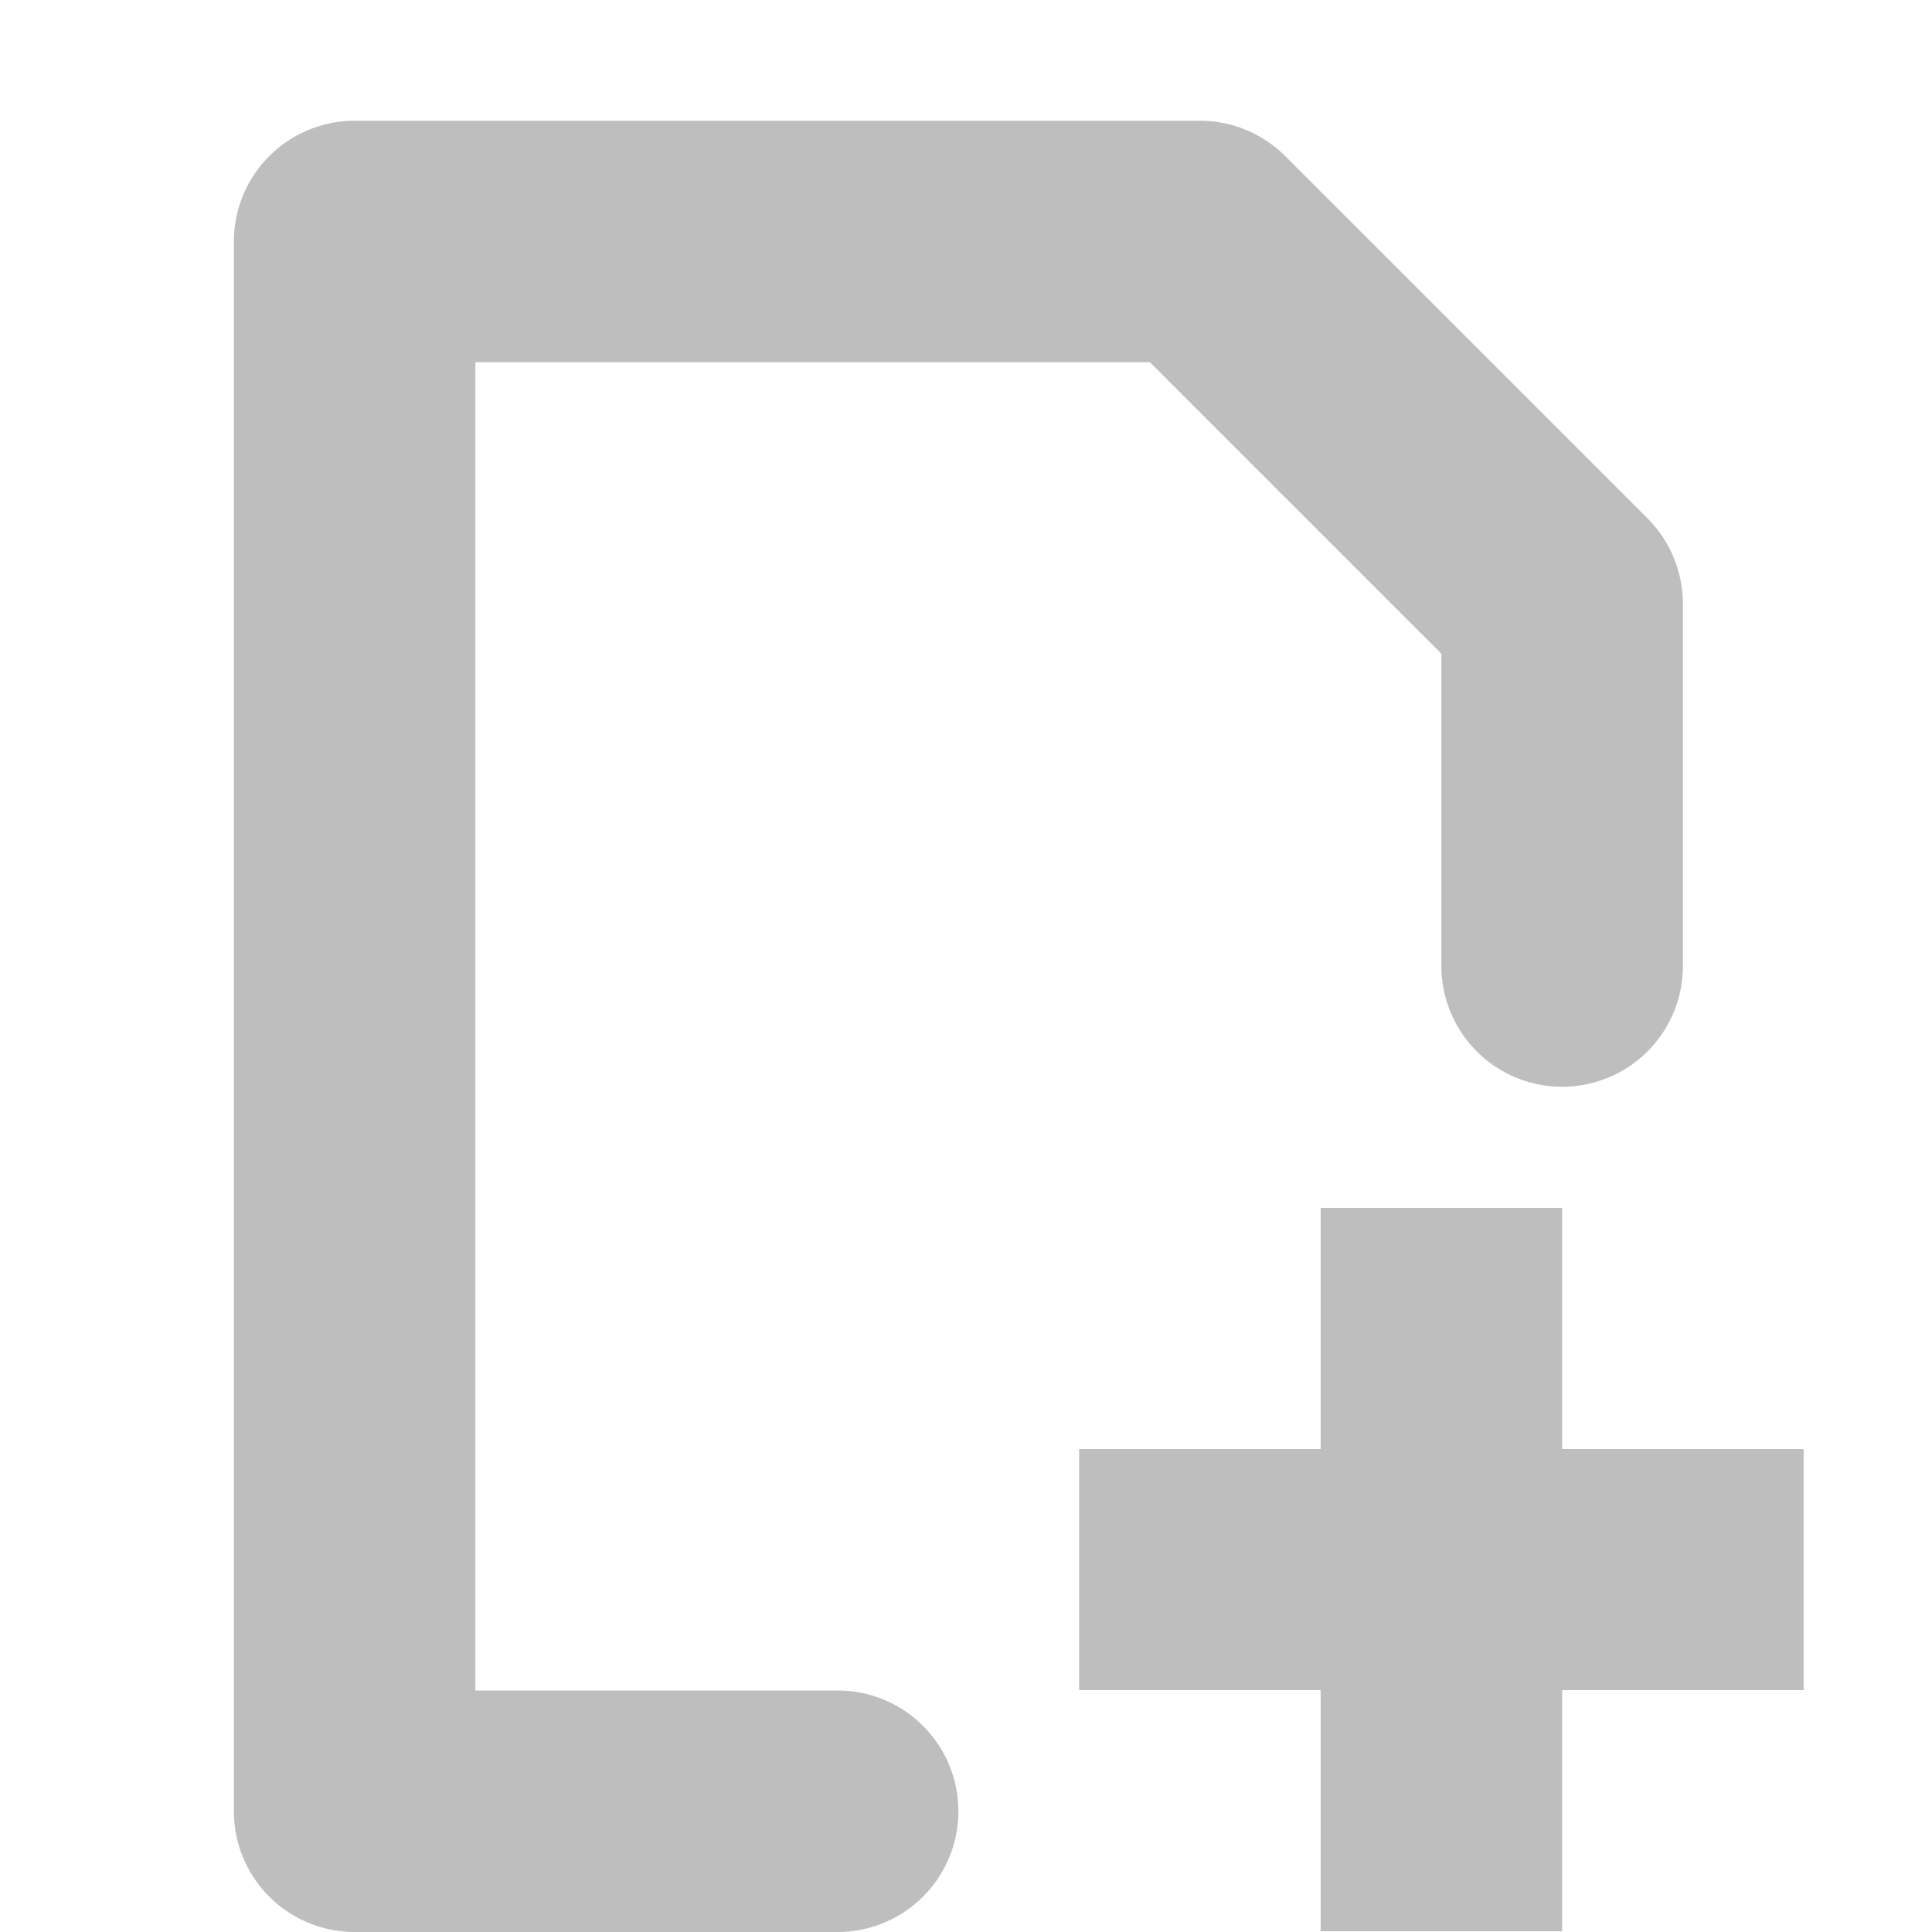
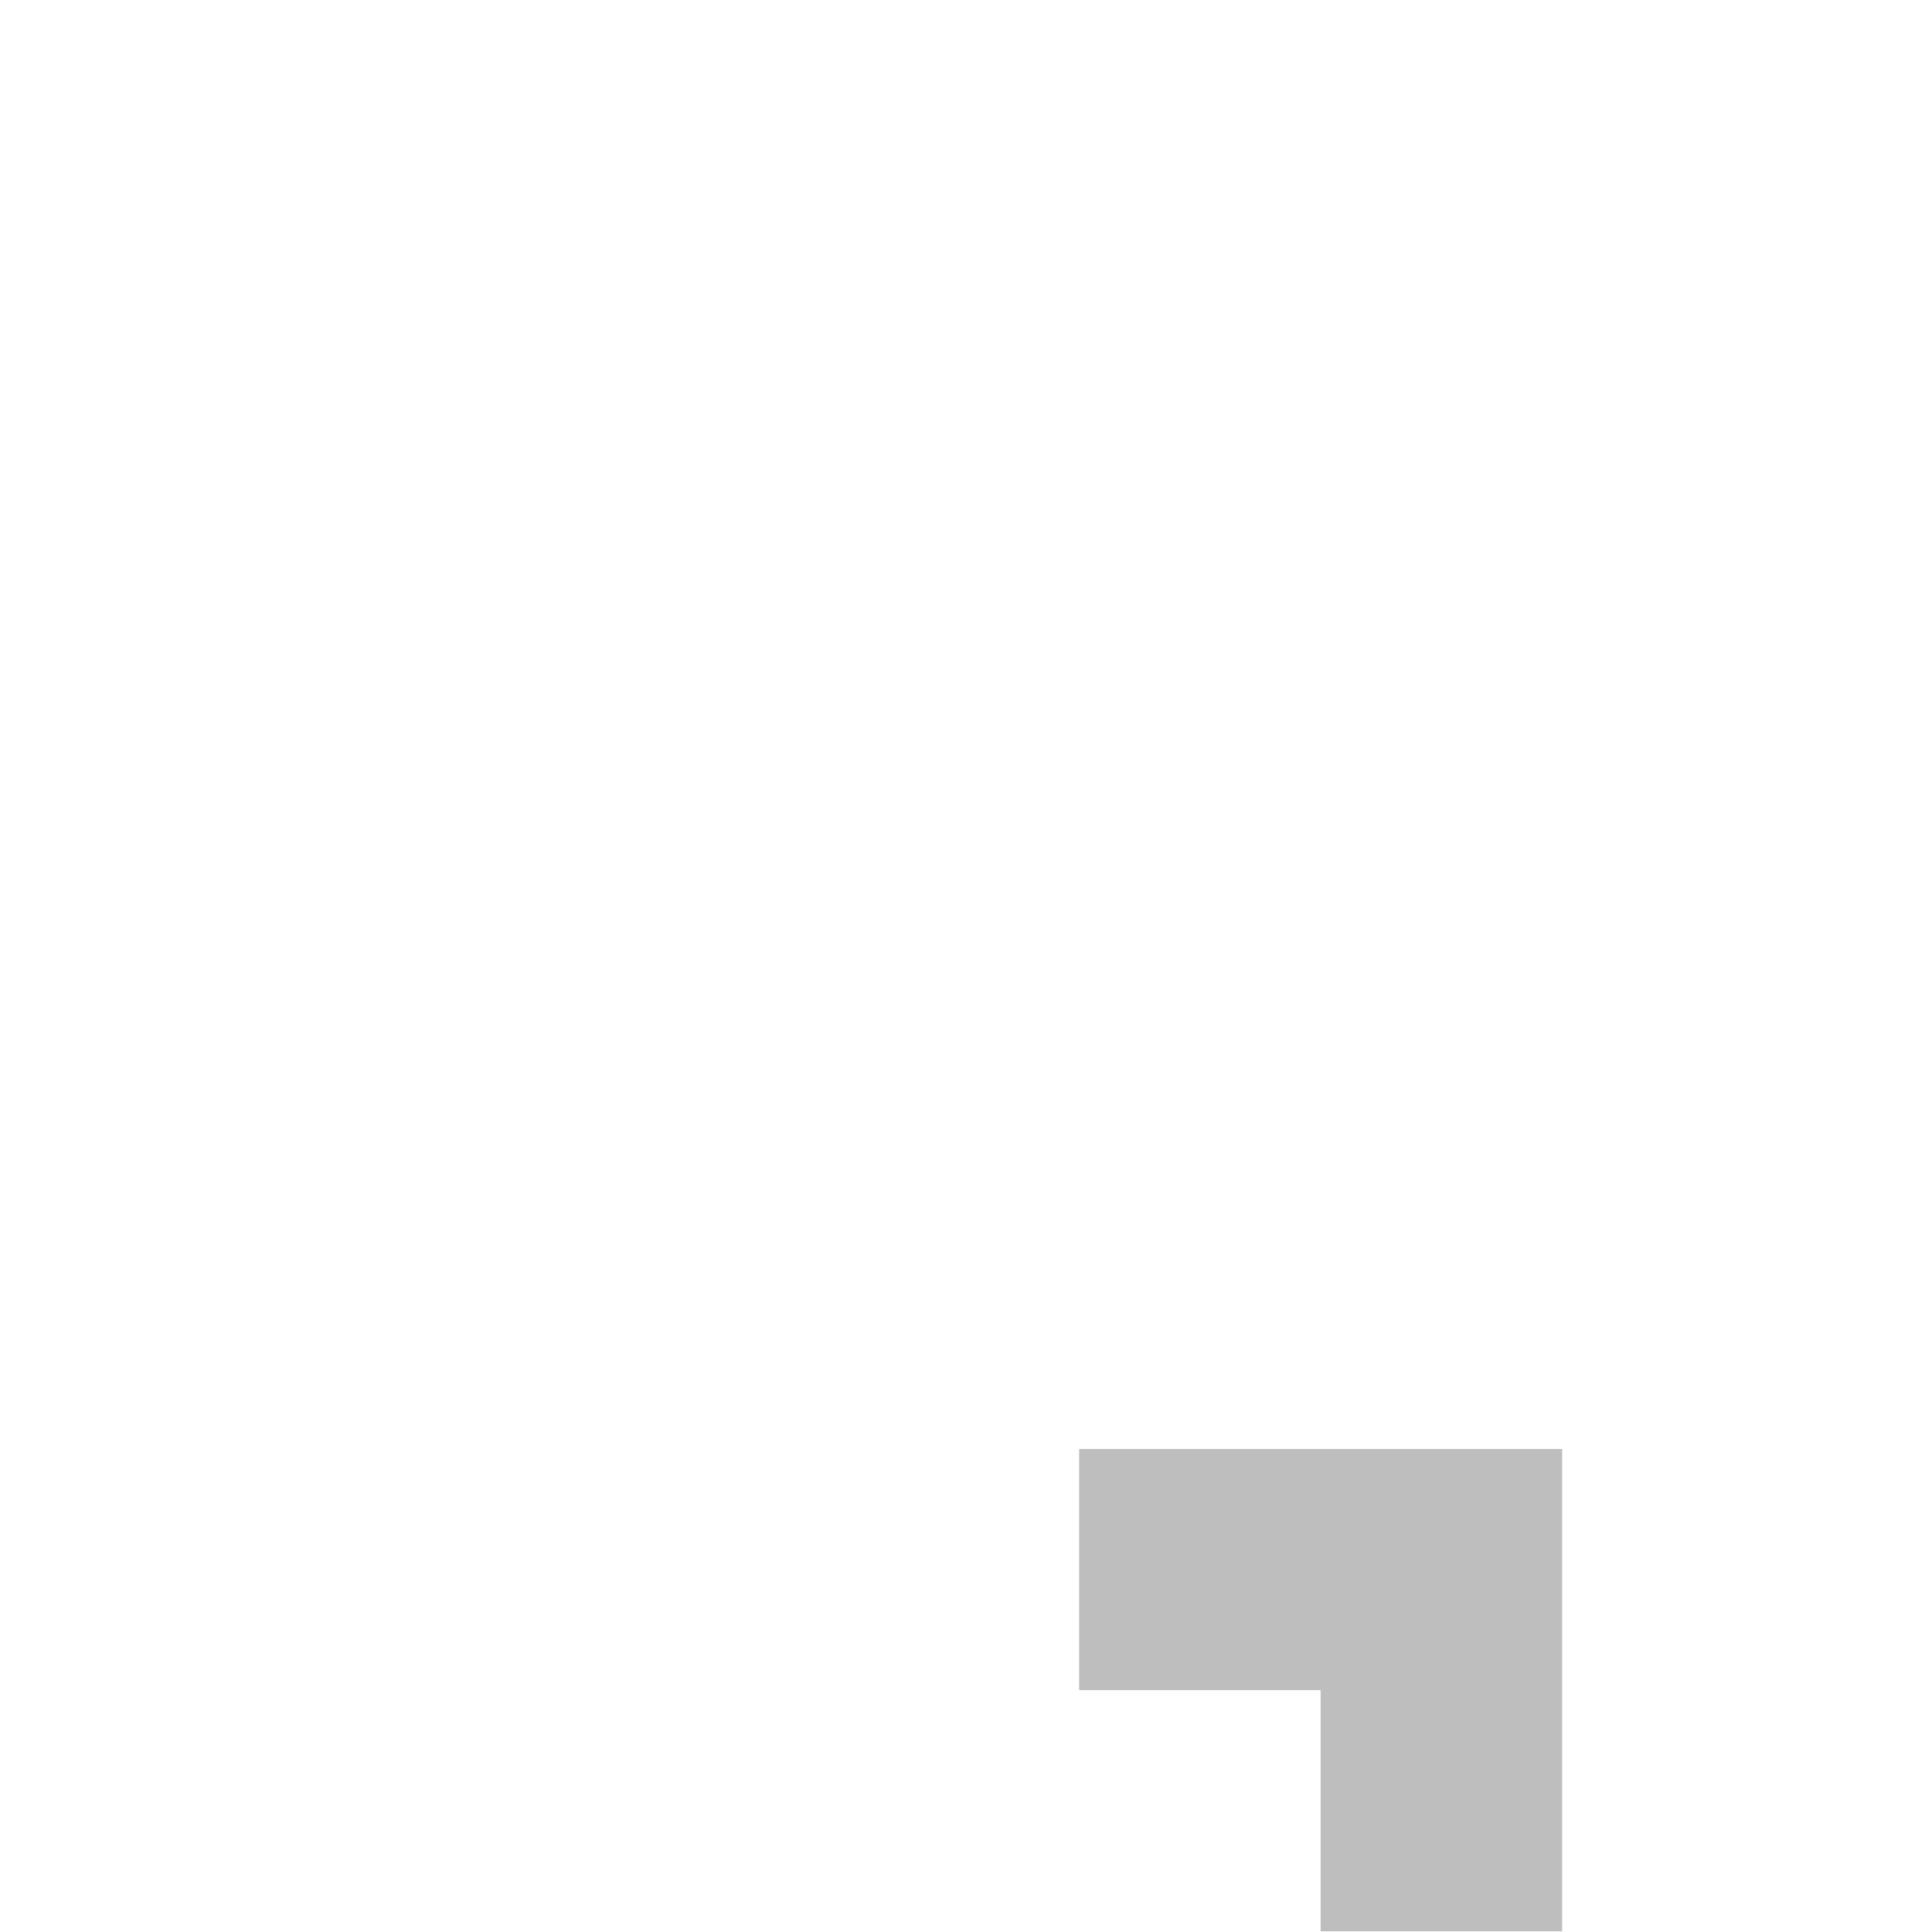
<svg xmlns="http://www.w3.org/2000/svg" xmlns:ns1="http://sodipodi.sourceforge.net/DTD/sodipodi-0.dtd" xmlns:ns2="http://www.inkscape.org/namespaces/inkscape" xmlns:ns3="http://www.openswatchbook.org/uri/2009/osb" ns1:docname="document-new-symbolic.svg" ns2:export-filename="/home/sam/dev/RESOURCES/gnome-icon-theme-symbolic/src/gnome-stencils.png" ns2:export-xdpi="90" ns2:export-ydpi="90" height="16" id="svg7384" version="1.1" ns2:version="0.92pre3 r" viewBox="0 0 16 16" width="16">
  <ns1:namedview ns2:bbox-nodes="true" ns2:bbox-paths="true" bordercolor="#666666" borderopacity="1" ns2:current-layer="layer12" ns2:cx="-6.2696536" ns2:cy="11.09041" ns2:document-units="px" gridtolerance="10" ns2:guide-bbox="true" guidetolerance="10" id="namedview88" ns2:measure-end="0,0" ns2:measure-start="0,0" ns2:object-nodes="true" ns2:object-paths="false" objecttolerance="10" pagecolor="#3a3b39" ns2:pageopacity="1" ns2:pageshadow="2" showborder="false" showgrid="false" showguides="true" ns2:snap-bbox="true" ns2:snap-bbox-midpoints="false" ns2:snap-global="true" ns2:snap-grids="true" ns2:snap-nodes="true" ns2:snap-others="false" ns2:snap-to-guides="true" ns2:window-height="1016" ns2:window-maximized="1" ns2:window-width="1920" ns2:window-x="0" ns2:window-y="27" ns2:zoom="16">
    <ns2:grid dotted="false" empspacing="2" enabled="true" id="grid4866" originx="-180.063" originy="590" snapvisiblegridlinesonly="true" spacingx="1px" spacingy="1px" type="xygrid" visible="true" />
  </ns1:namedview>
  <title id="title9167">Gnome Symbolic Icon Theme</title>
  <defs id="defs7386">
    <linearGradient gradientTransform="matrix(-2.737,0.282,-0.189,-1,239.54,-879.456)" id="linearGradient19282" ns3:paint="solid">
      <stop id="stop19284" offset="0" style="stop-color:#666666;stop-opacity:1;" />
    </linearGradient>
  </defs>
  <g ns2:groupmode="layer" id="layer9" ns2:label="status" style="display:inline" transform="translate(-421.063,-807)" />
  <g ns2:groupmode="layer" id="layer10" ns2:label="devices" style="display:inline" transform="translate(-421.063,-807)" />
  <g ns2:groupmode="layer" id="layer11" ns2:label="apps" transform="translate(-421.063,-807)" />
  <g ns2:groupmode="layer" id="layer13" ns2:label="places" style="display:inline" transform="translate(-421.063,-807)" />
  <g ns2:groupmode="layer" id="layer14" ns2:label="mimetypes" transform="translate(-421.063,-807)" />
  <g ns2:groupmode="layer" id="layer15" ns2:label="emblems" style="display:inline" transform="translate(-421.063,-807)" />
  <g ns2:groupmode="layer" id="g71291" ns2:label="emotes" style="display:inline" transform="translate(-421.063,-807)" />
  <g ns2:groupmode="layer" id="g4953" ns2:label="categories" style="display:inline" transform="translate(-421.063,-807)" />
  <g ns2:groupmode="layer" id="layer12" ns2:label="actions" style="display:inline" transform="translate(-421.063,-807)">
-     <path ns2:connector-curvature="0" d="m 424,808 a 1,1 0 0 0 -1,1 v 13 a 1,1 0 0 0 1,1 h 4 a 1,1 0 1 0 0,-2 h -3 v -11 h 5.586 L 433,812.414 V 815 a 1,1 0 1 0 2,0 v -3 a 1,1 0 0 0 -0.293,-0.707 l -3,-3 A 1,1 0 0 0 431,808 Z" id="path9936" style="color:#000000;font-style:normal;font-variant:normal;font-weight:normal;font-stretch:normal;font-size:medium;line-height:normal;font-family:sans-serif;font-variant-ligatures:normal;font-variant-position:normal;font-variant-caps:normal;font-variant-numeric:normal;font-variant-alternates:normal;font-feature-settings:normal;text-indent:0;text-align:start;text-decoration:none;text-decoration-line:none;text-decoration-style:solid;text-decoration-color:#000000;letter-spacing:normal;word-spacing:normal;text-transform:none;writing-mode:lr-tb;direction:ltr;text-orientation:mixed;dominant-baseline:auto;baseline-shift:baseline;text-anchor:start;white-space:normal;shape-padding:0;clip-rule:nonzero;display:inline;overflow:visible;visibility:visible;opacity:1;isolation:auto;mix-blend-mode:normal;color-interpolation:sRGB;color-interpolation-filters:linearRGB;solid-color:#000000;solid-opacity:1;fill:#bebebe;fill-opacity:1;fill-rule:evenodd;stroke:none;stroke-width:2;stroke-linecap:round;stroke-linejoin:round;stroke-miterlimit:4;stroke-dasharray:none;stroke-dashoffset:0;stroke-opacity:1;color-rendering:auto;image-rendering:auto;shape-rendering:auto;text-rendering:auto;enable-background:accumulate" />
-     <path ns2:connector-curvature="0" d="M 432,817.003 V 819 h -2 v 1.997 h 2 v 1.997 h 2 v -1.997 h 2 V 819 h -2 v -1.997 z" id="path9951" style="display:inline;fill:#bebebe;fill-opacity:1;stroke:none;stroke-width:0.999" />
+     <path ns2:connector-curvature="0" d="M 432,817.003 V 819 h -2 v 1.997 h 2 v 1.997 h 2 v -1.997 V 819 h -2 v -1.997 z" id="path9951" style="display:inline;fill:#bebebe;fill-opacity:1;stroke:none;stroke-width:0.999" />
  </g>
</svg>